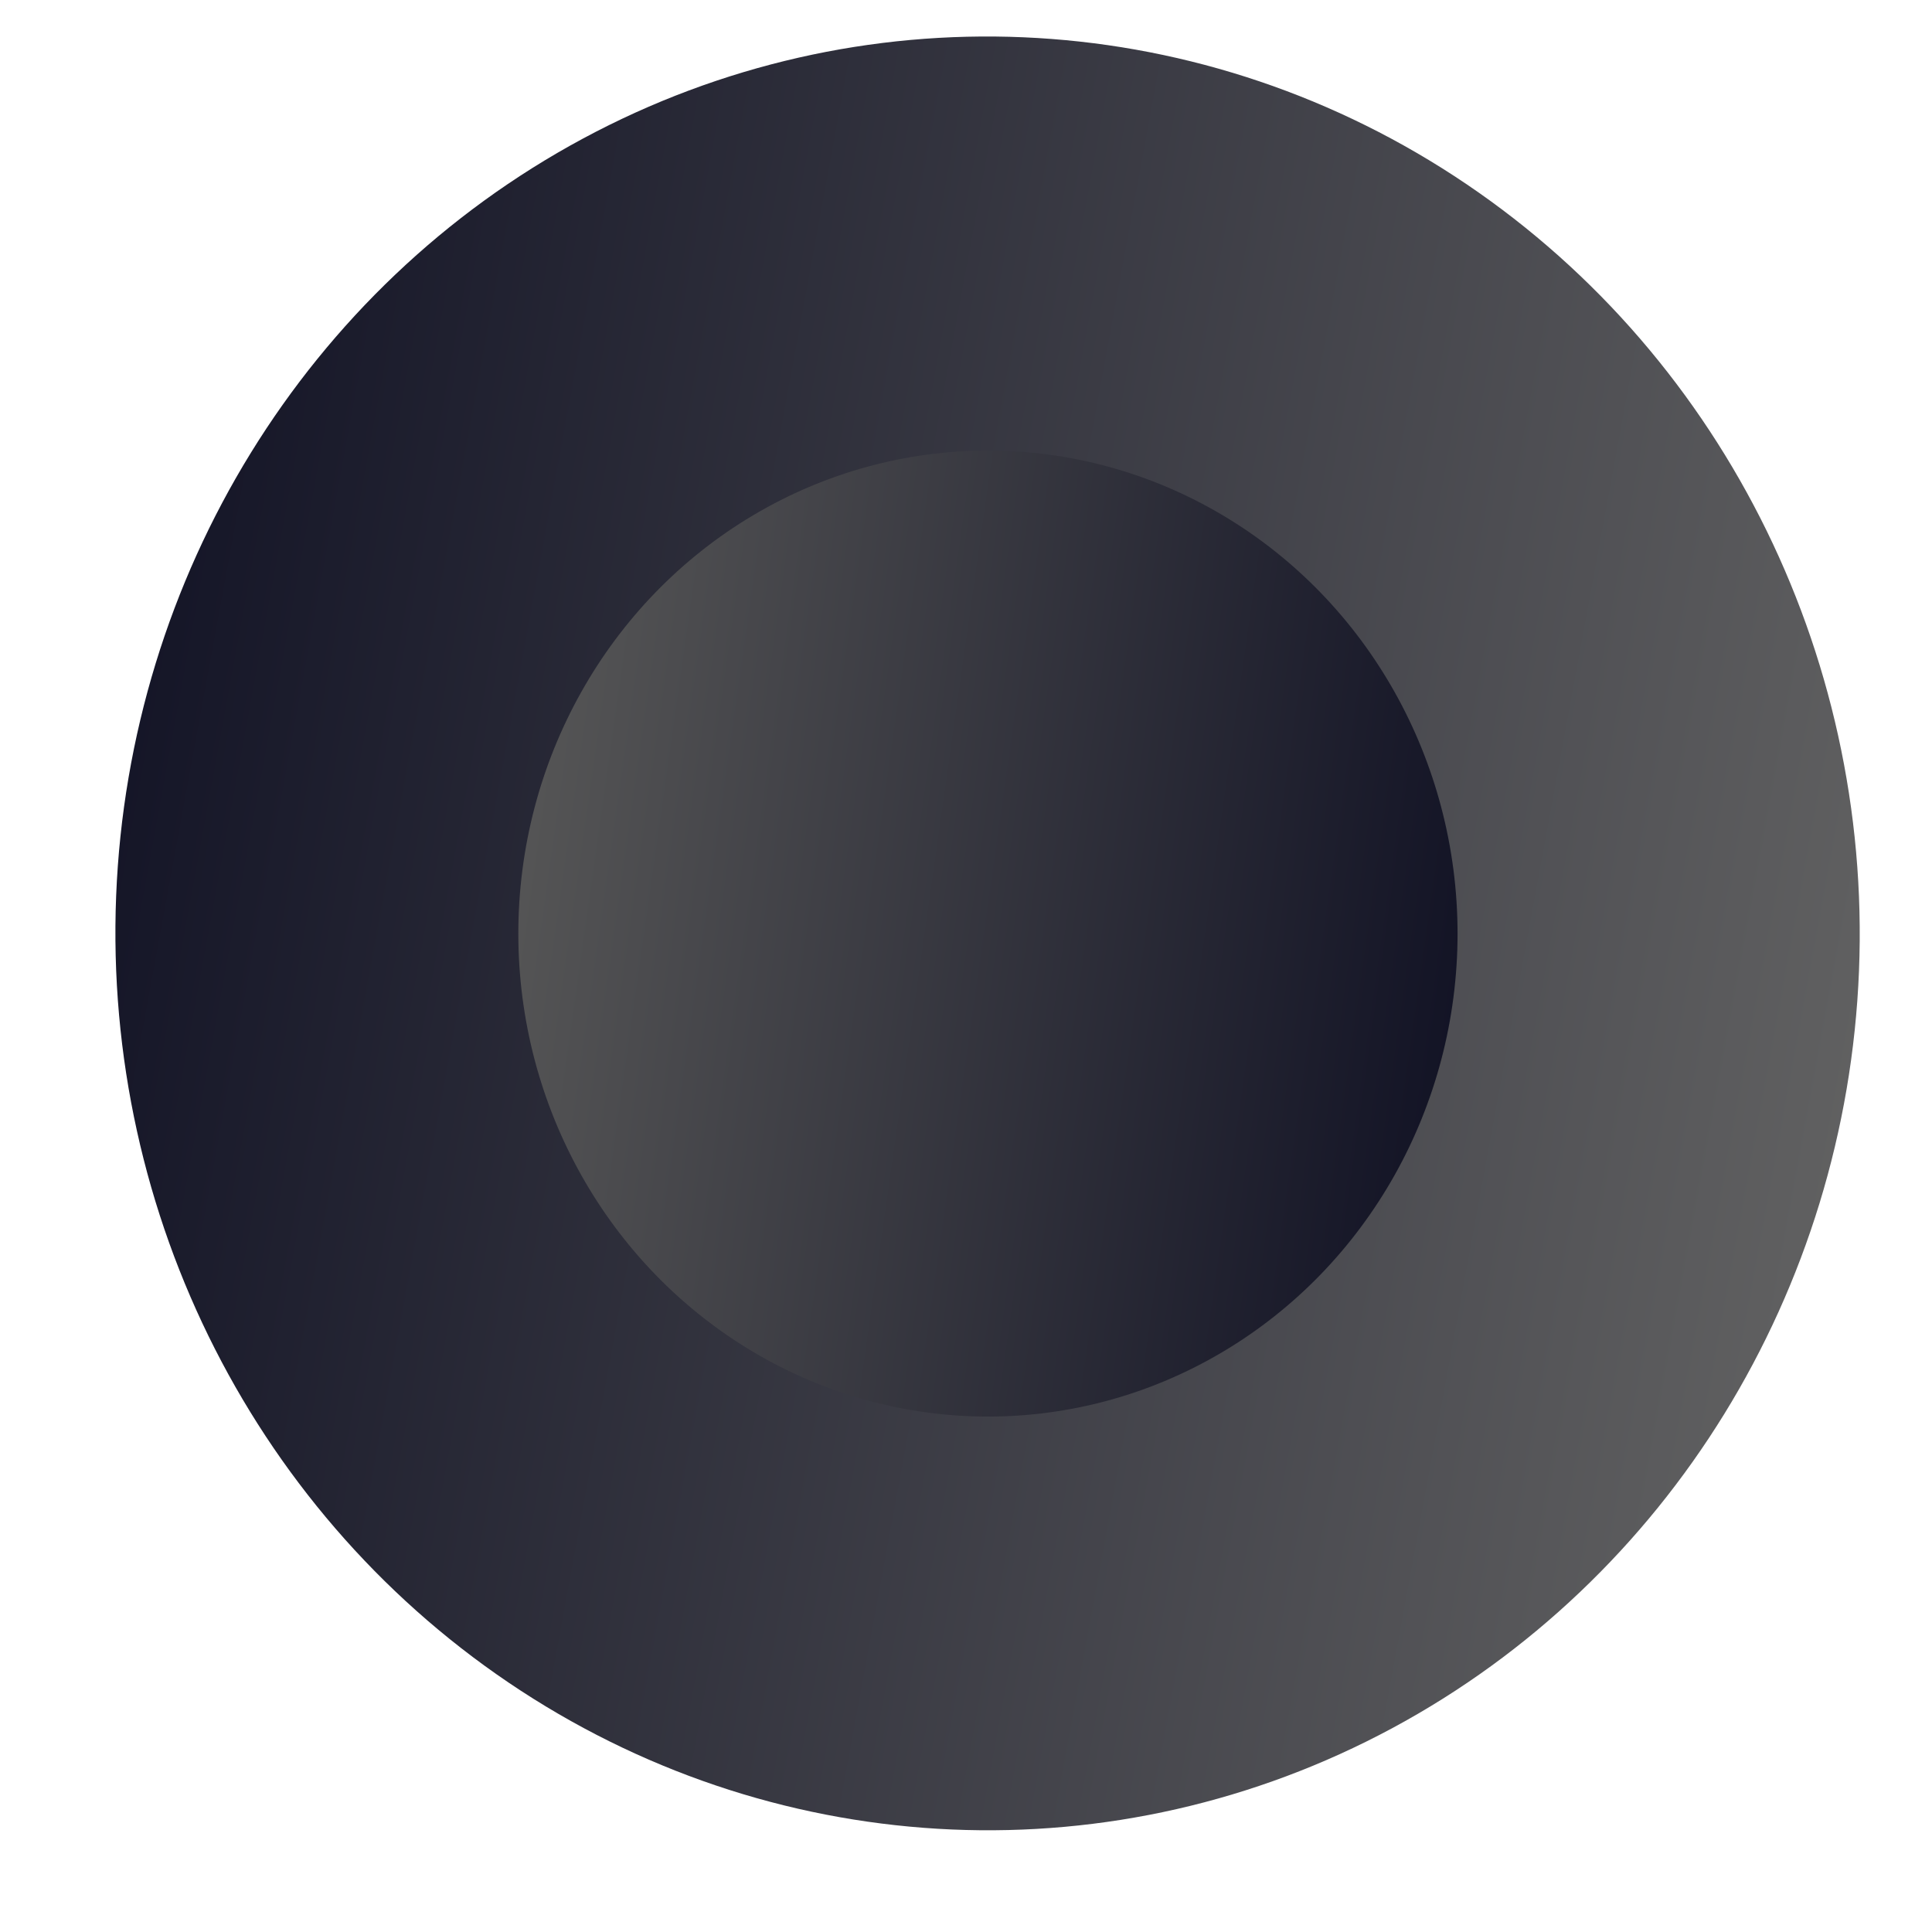
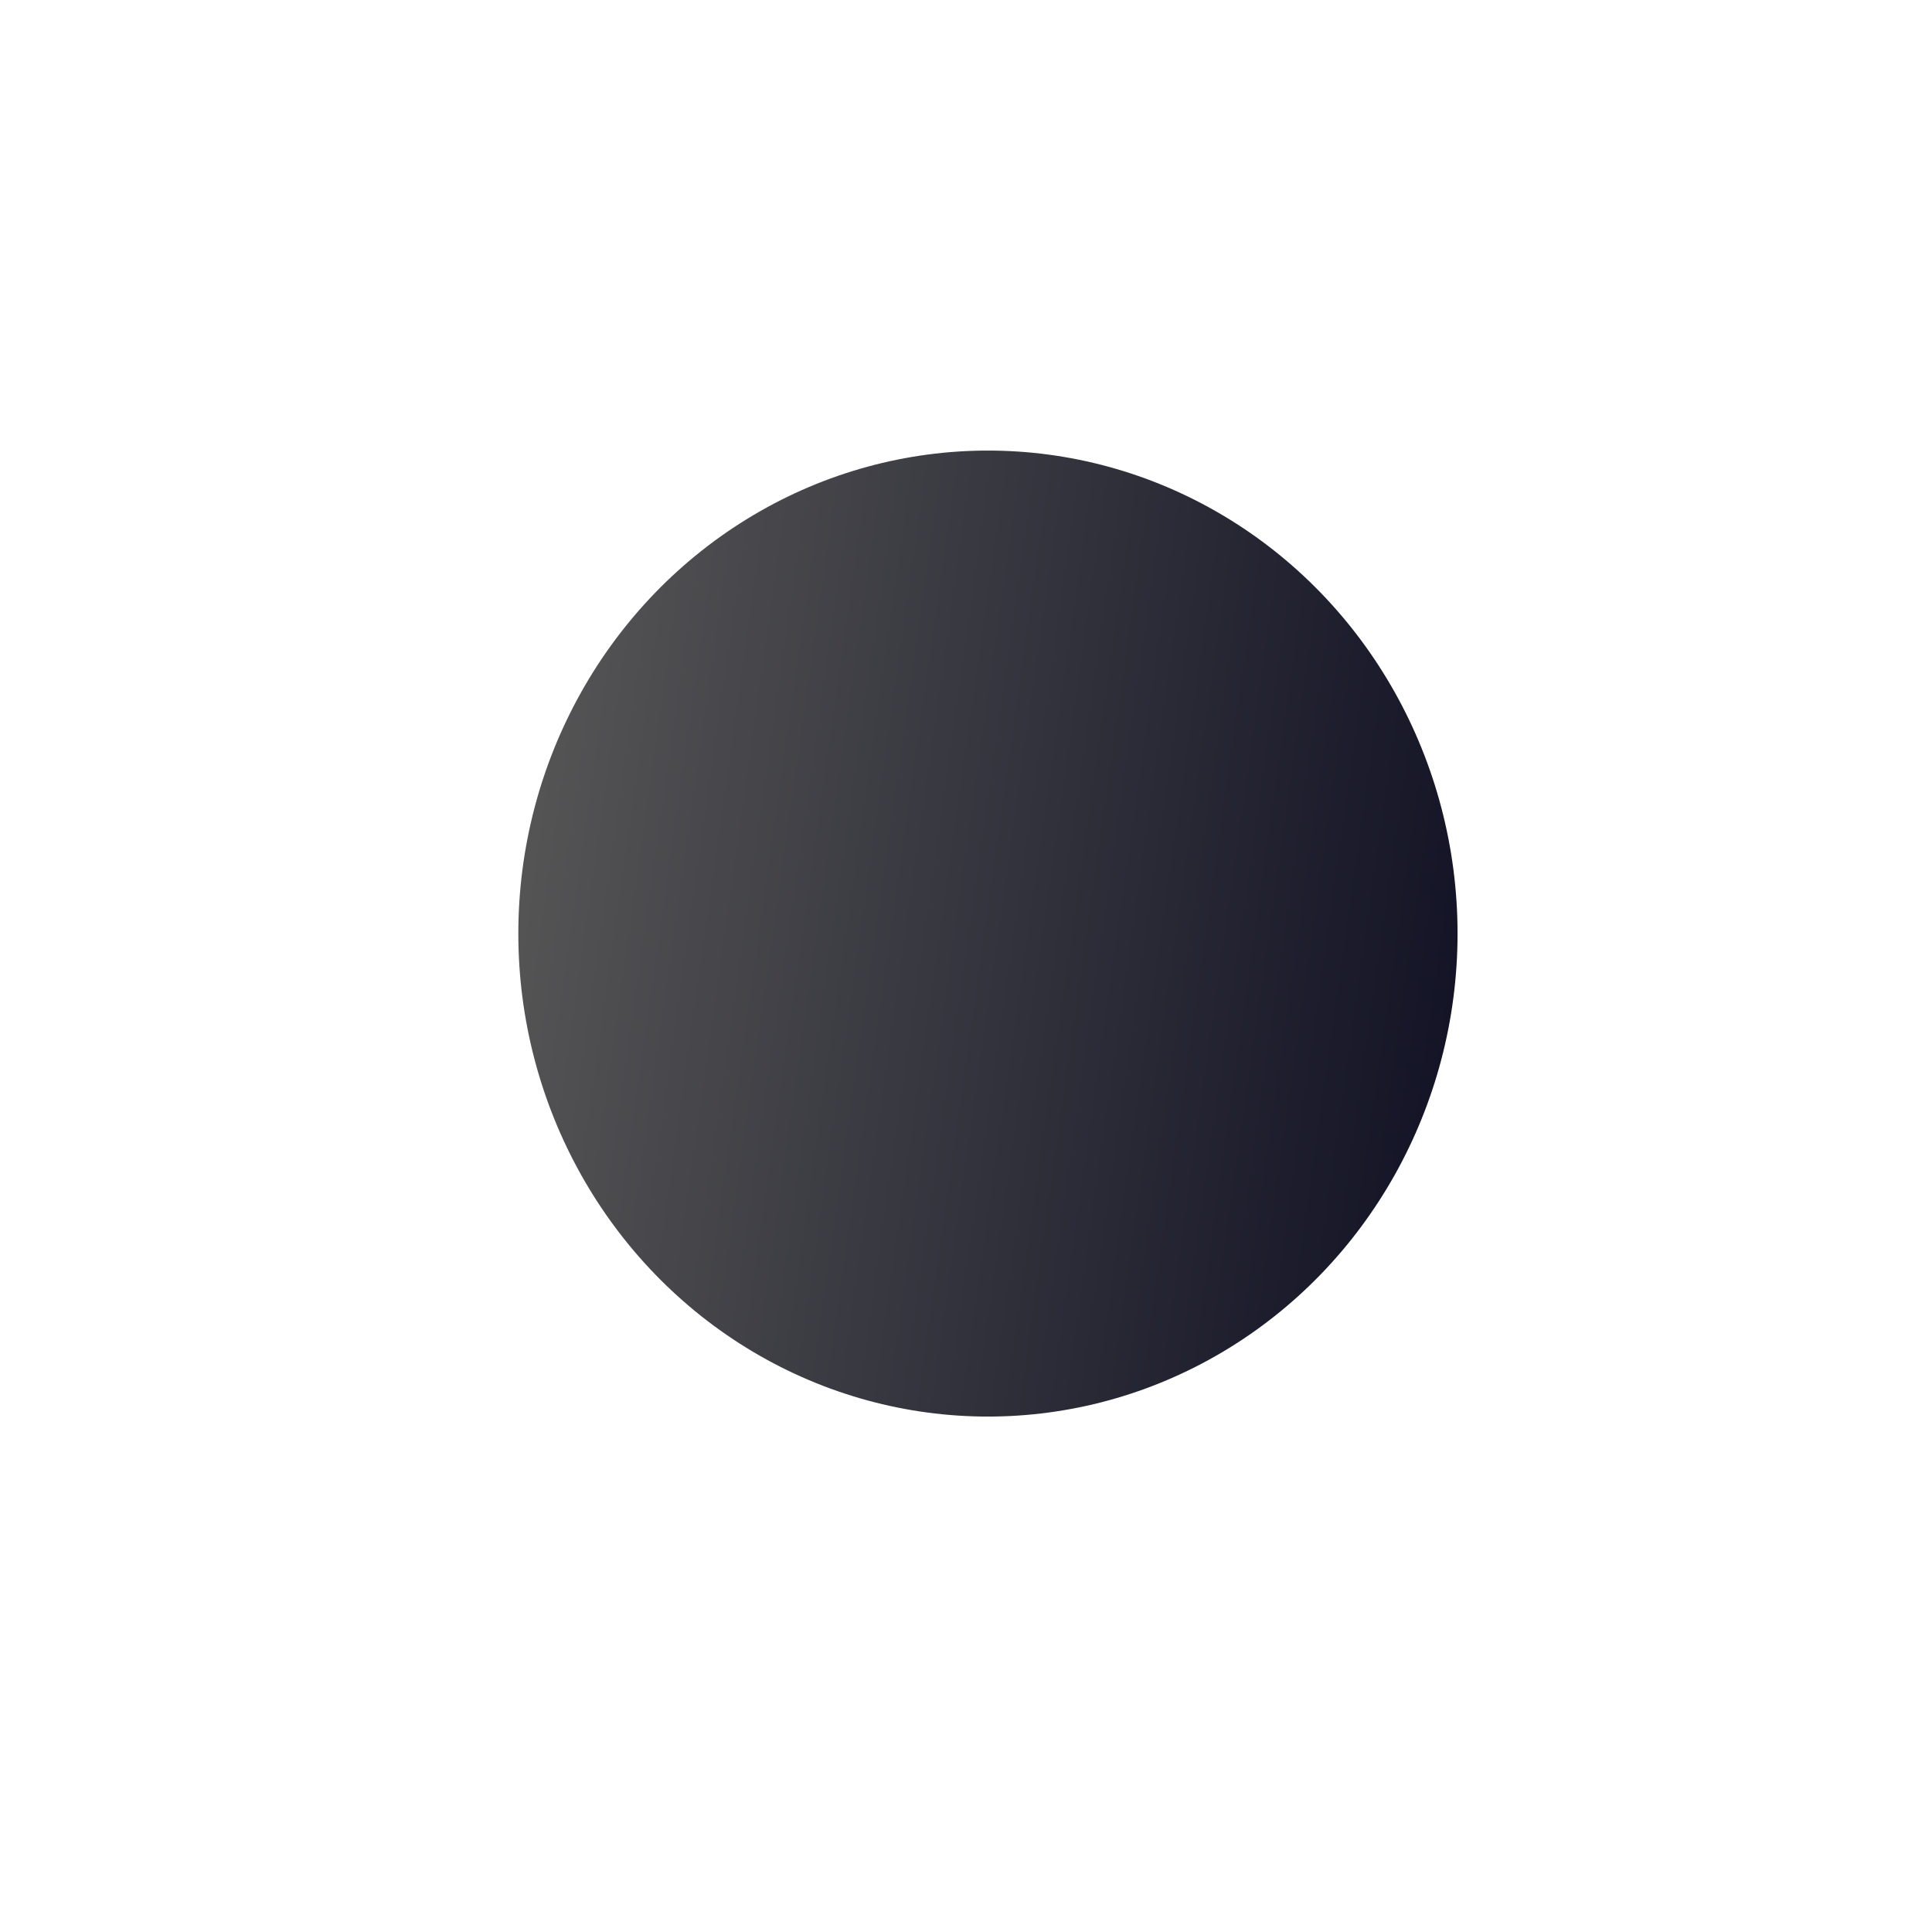
<svg xmlns="http://www.w3.org/2000/svg" width="14" height="14" viewBox="0 0 14 14" fill="none">
-   <ellipse cx="6.321" cy="6.5" rx="6.321" ry="6.5" transform="matrix(-0.999 -0.043 0.04 -0.999 13.211 13.529)" fill="url(#paint0_linear_1084_6502)" />
  <ellipse cx="7.159" cy="6.765" rx="3.403" ry="3.5" fill="url(#paint1_linear_1084_6502)" />
  <defs>
    <linearGradient id="paint0_linear_1084_6502" x1="0.325" y1="-8.43899e-08" x2="15.911" y2="2.207" gradientUnits="userSpaceOnUse">
      <stop stop-color="#636363" />
      <stop offset="1" stop-color="#06071C" />
    </linearGradient>
    <linearGradient id="paint1_linear_1084_6502" x1="3.931" y1="3.265" x2="12.323" y2="4.453" gradientUnits="userSpaceOnUse">
      <stop stop-color="#575757" />
      <stop offset="1" stop-color="#06071C" />
    </linearGradient>
  </defs>
</svg>